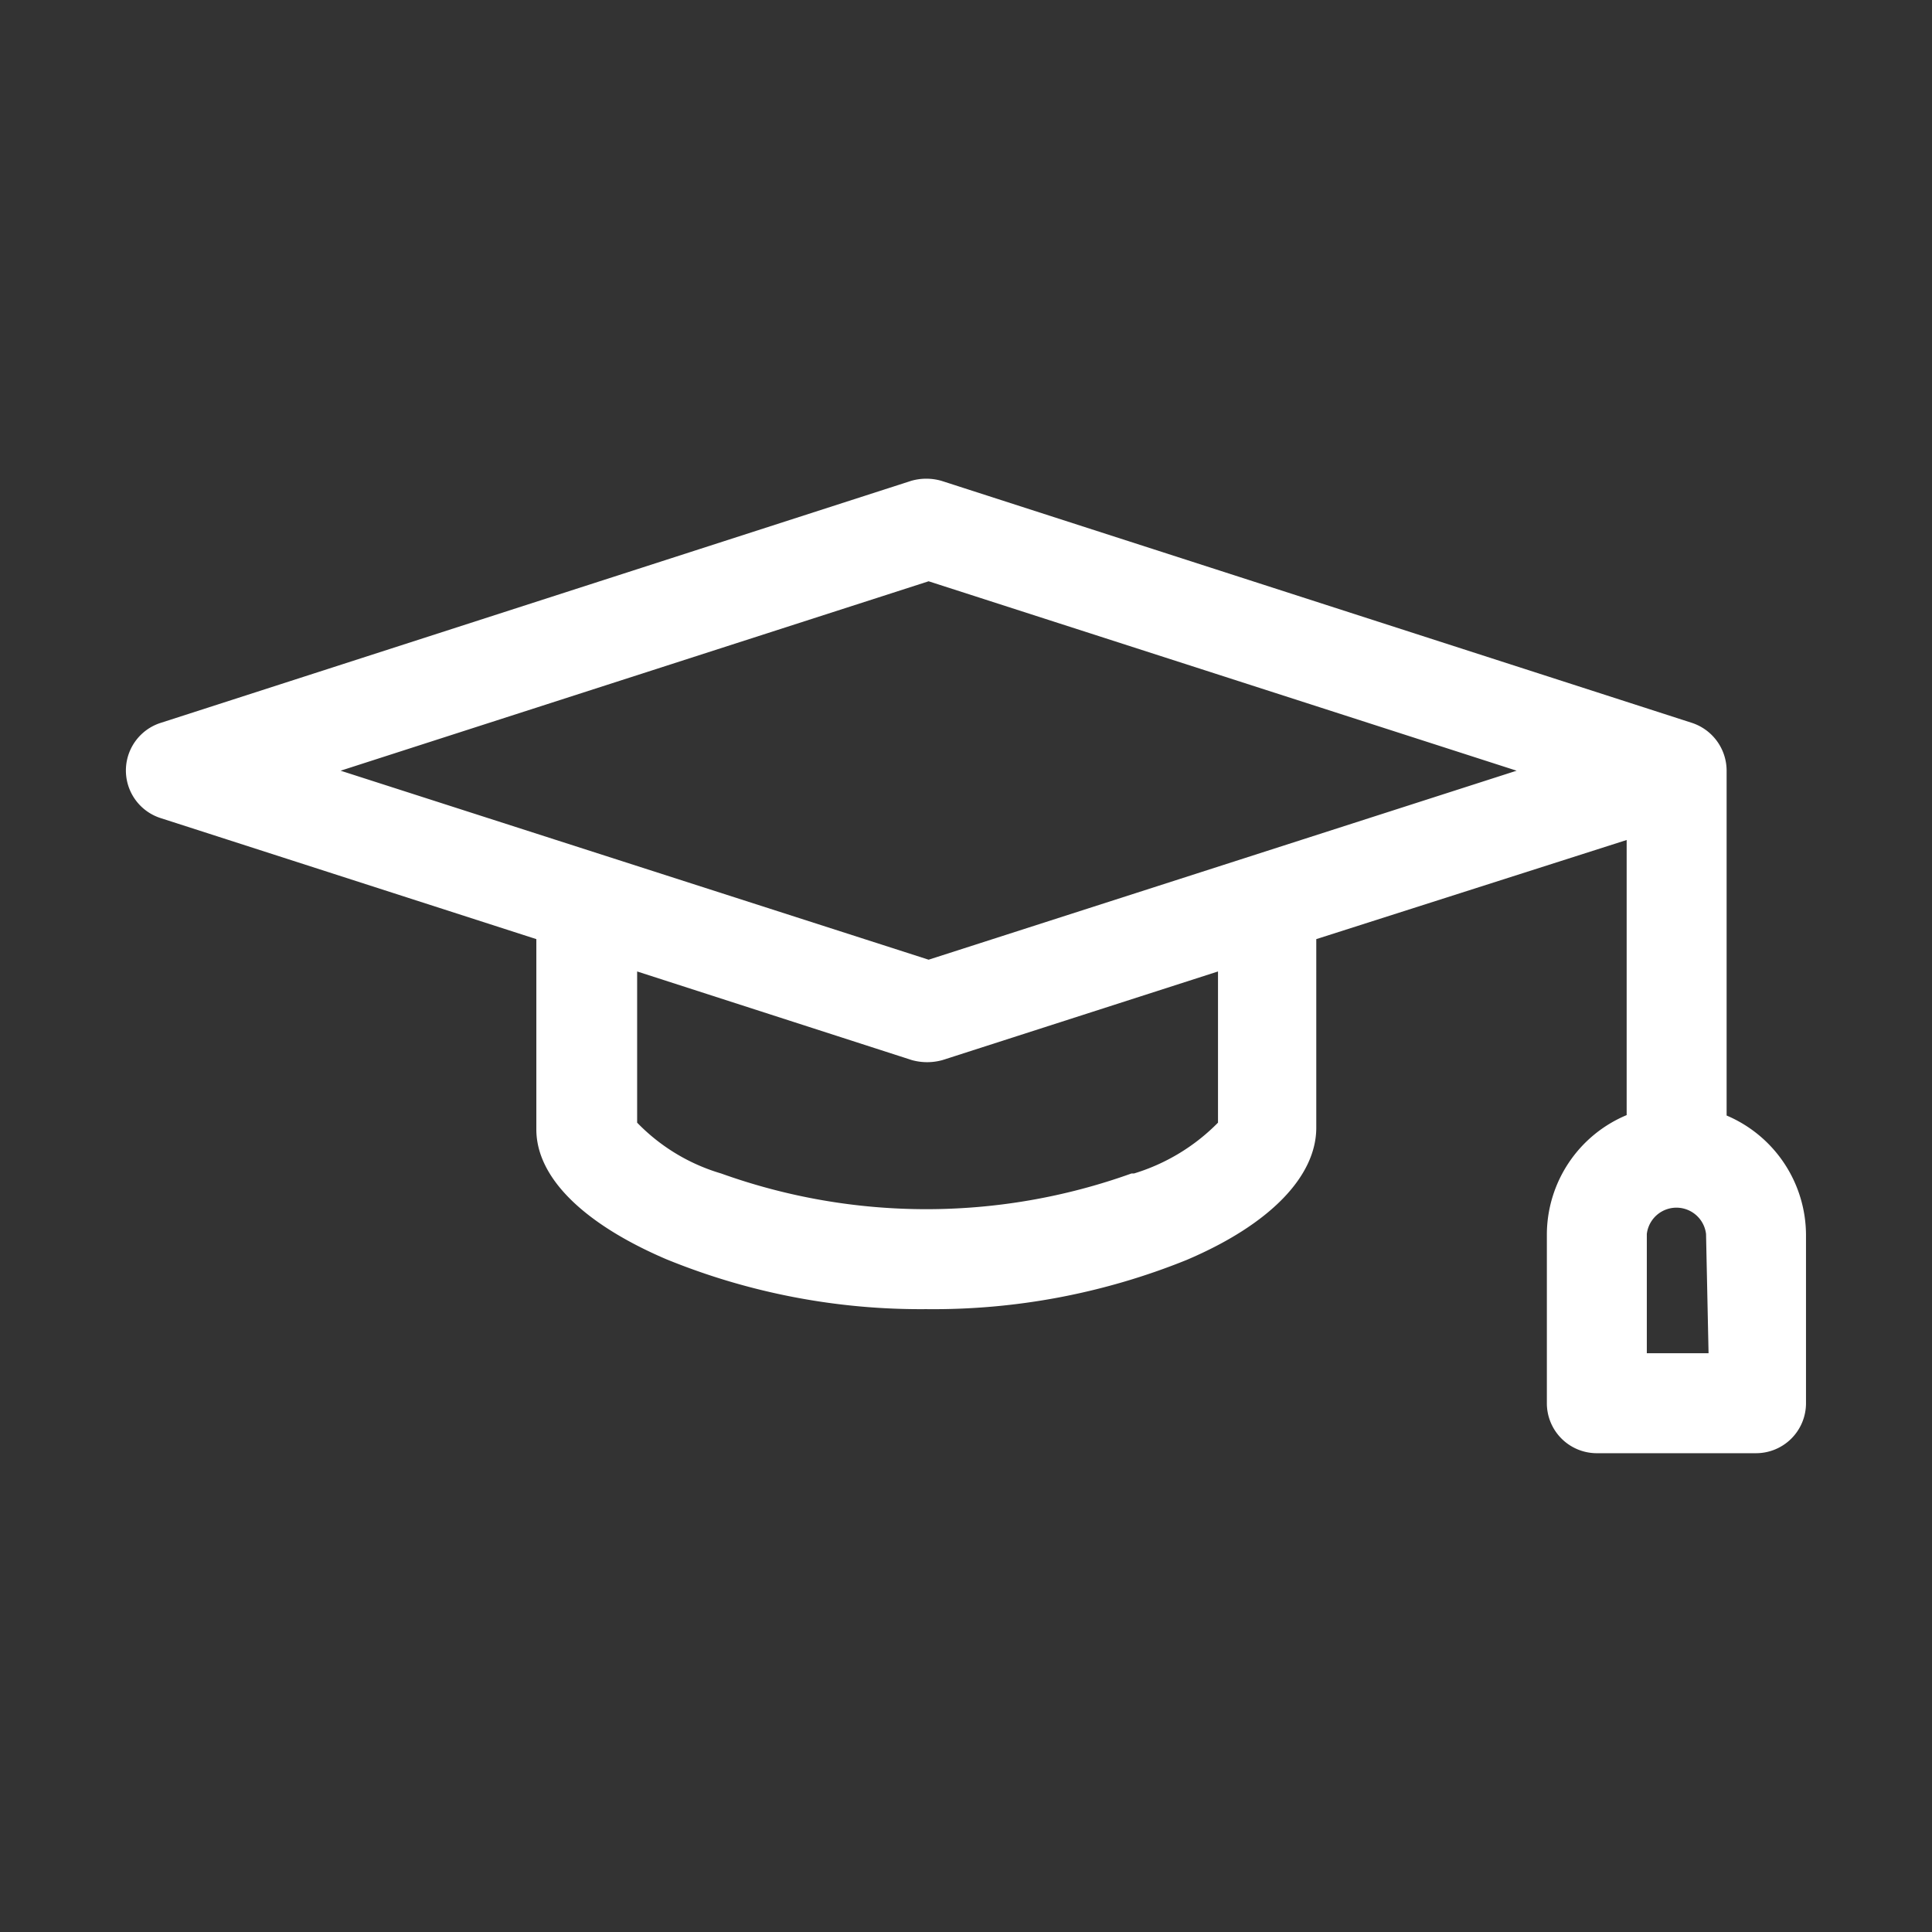
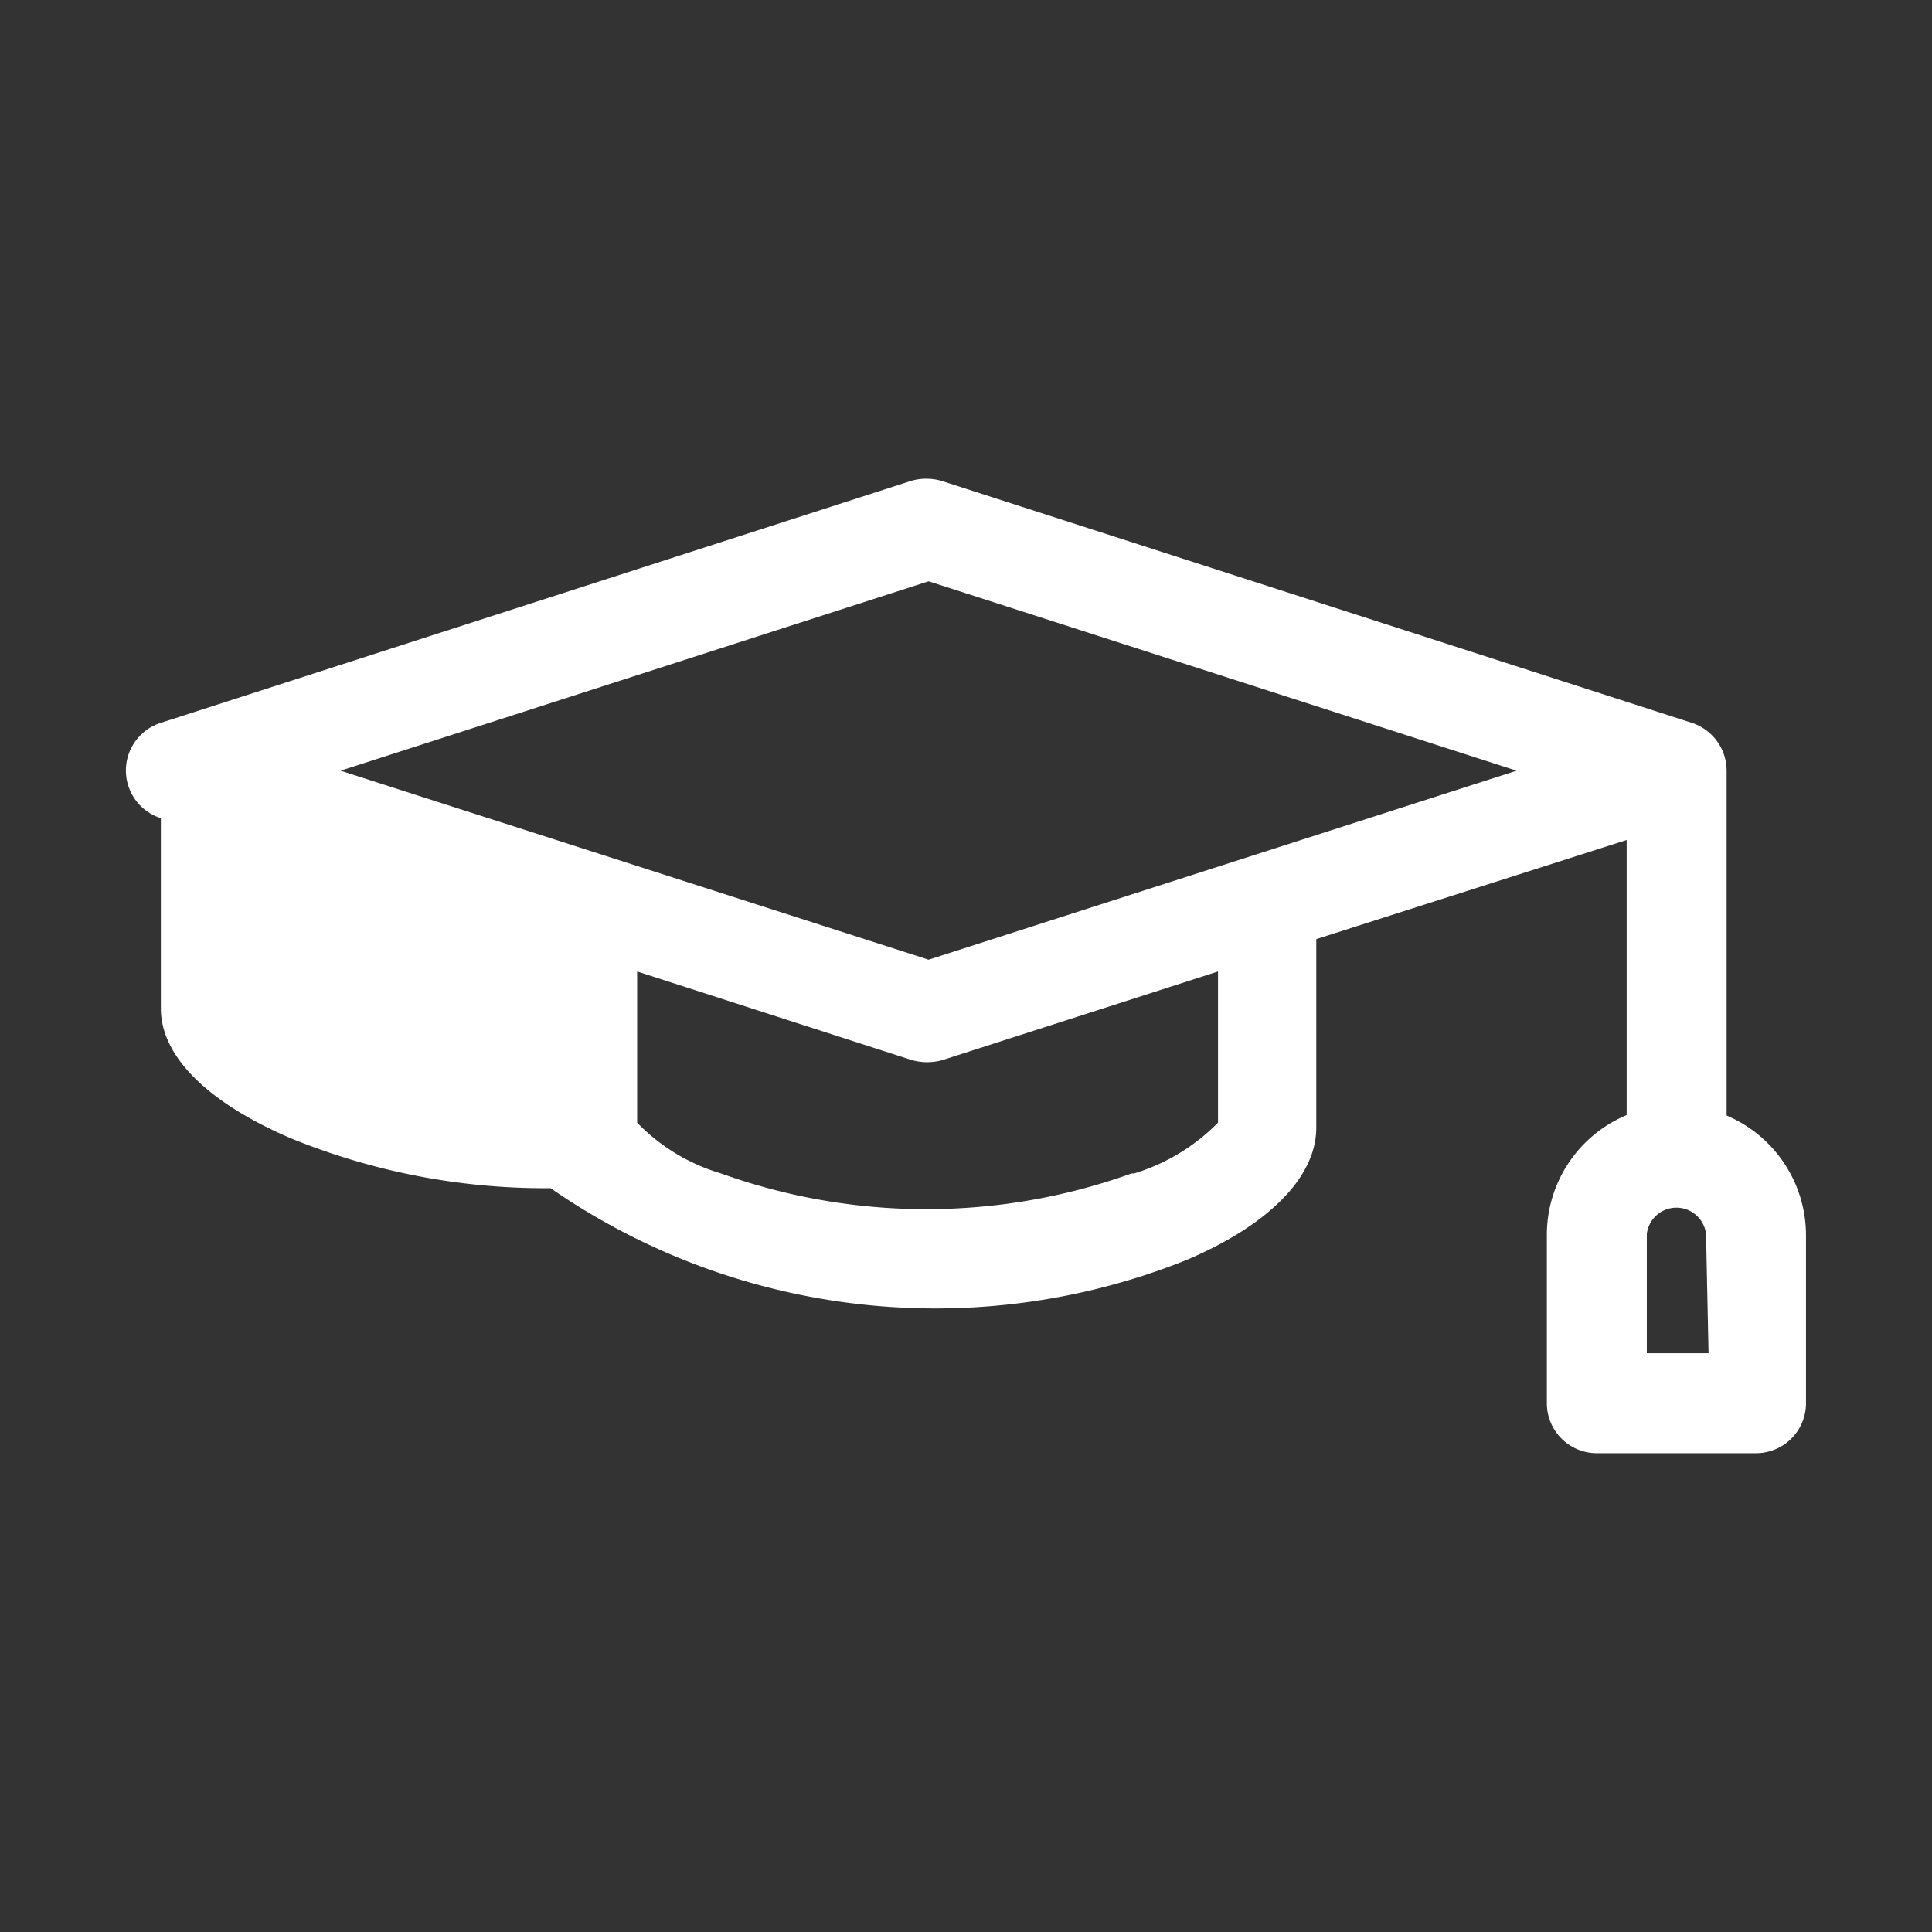
<svg xmlns="http://www.w3.org/2000/svg" viewBox="0 0 46 46">
  <rect x="0" y="0" width="46" height="46" fill="#333333" stroke="none" />
  <defs>
    <style>.cls-1{fill:none;}.cls-2{fill:#fff;}</style>
  </defs>
  <g id="レイヤー_2" data-name="レイヤー 2">
    <g id="レイヤー_1-2" data-name="レイヤー 1">
-       <rect class="cls-1" width="46" height="46" />
-       <path class="cls-2" d="M41.11,26.53V18.35a1.2,1.2,0,0,0-.83-1.14L22.42,11.45a1.3,1.3,0,0,0-.73,0L3.83,17.21a1.19,1.19,0,0,0,0,2.27l8.94,2.88v4.53c0,1.15,1.13,2.25,3.09,3.09a16,16,0,0,0,6.19,1.19A16.08,16.08,0,0,0,28.25,30c2-.85,3.09-2,3.09-3.15V22.36L38.73,20v6.55a3.09,3.09,0,0,0-1.9,2.85v4A1.19,1.19,0,0,0,38,34.6h3.79A1.19,1.19,0,0,0,43,33.41v-4a3.1,3.1,0,0,0-1.89-2.85M26.94,27.94a14.46,14.46,0,0,1-9.77,0,4.59,4.59,0,0,1-2-1.21v-3.6l6.54,2.11a1.36,1.36,0,0,0,.73,0L29,23.13v3.6a4.74,4.74,0,0,1-2,1.21m-4.89-5.09-14-4.5,14-4.51,14,4.51Zm18.57,9.37H39.21V29.38a.71.71,0,0,1,1.41,0Z" />
+       <path class="cls-2" d="M41.11,26.53V18.35a1.2,1.2,0,0,0-.83-1.14L22.42,11.45a1.3,1.3,0,0,0-.73,0L3.83,17.21a1.19,1.19,0,0,0,0,2.27v4.53c0,1.15,1.13,2.25,3.09,3.09a16,16,0,0,0,6.19,1.19A16.08,16.08,0,0,0,28.25,30c2-.85,3.09-2,3.09-3.15V22.36L38.73,20v6.55a3.09,3.09,0,0,0-1.9,2.85v4A1.19,1.19,0,0,0,38,34.6h3.79A1.19,1.19,0,0,0,43,33.41v-4a3.1,3.1,0,0,0-1.89-2.85M26.94,27.94a14.46,14.46,0,0,1-9.77,0,4.59,4.59,0,0,1-2-1.21v-3.6l6.54,2.11a1.36,1.36,0,0,0,.73,0L29,23.13v3.6a4.74,4.74,0,0,1-2,1.21m-4.89-5.09-14-4.5,14-4.51,14,4.51Zm18.57,9.37H39.21V29.38a.71.71,0,0,1,1.41,0Z" />
    </g>
  </g>
</svg>